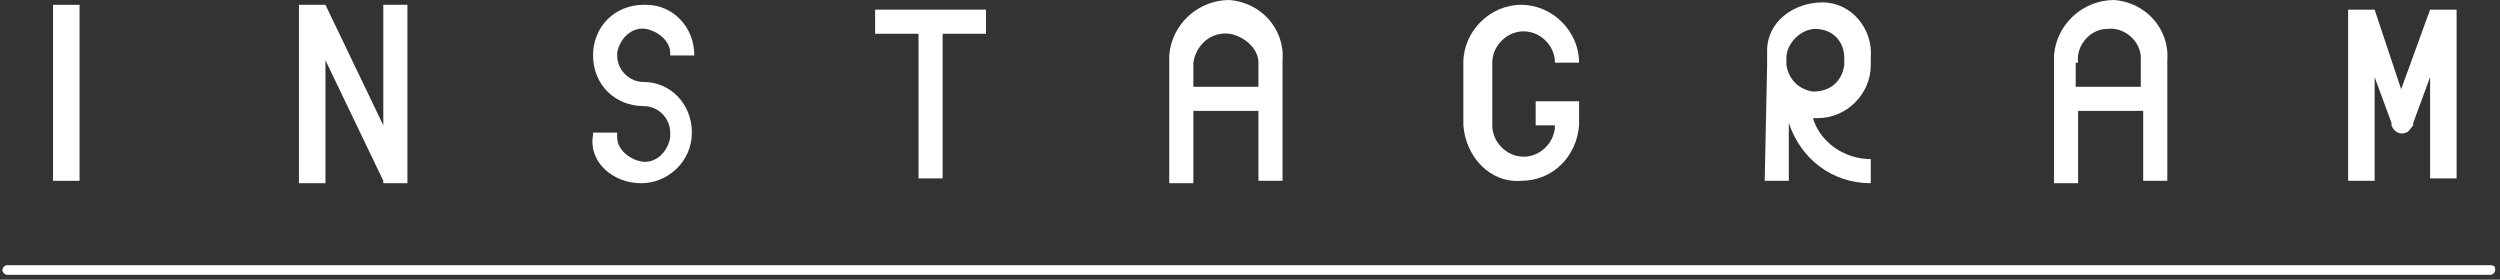
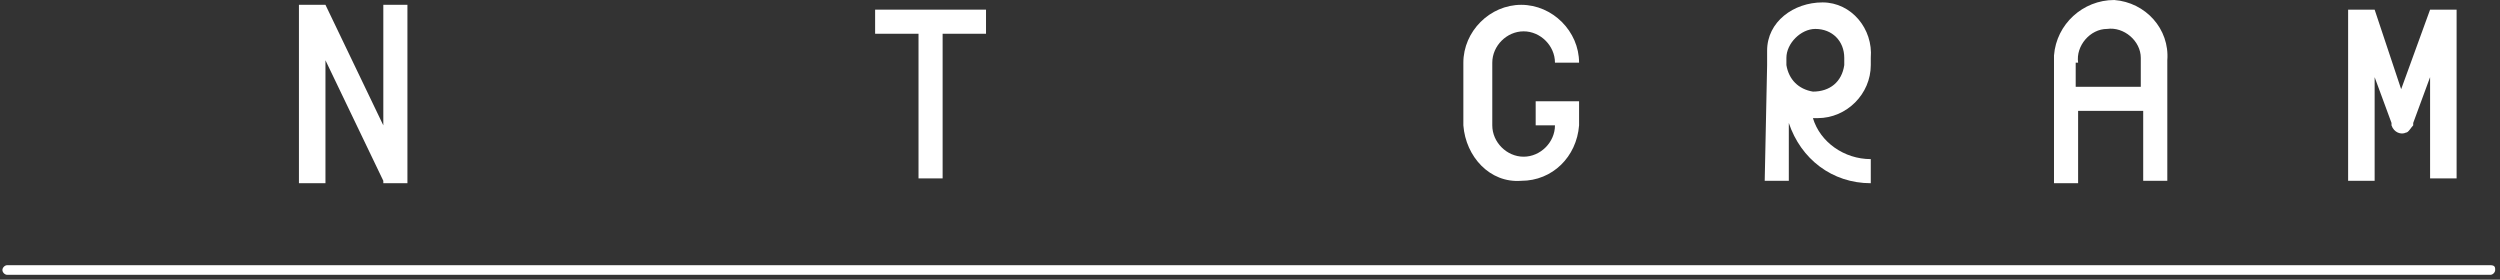
<svg xmlns="http://www.w3.org/2000/svg" version="1.1" id="レイヤー_1" x="0px" y="0px" viewBox="0 0 103.7 11.6" style="enable-background:new 0 0 103.7 11.6;" xml:space="preserve">
  <rect x="0" y="0" width="103.7" height="11.6" fill="#333333" stroke="none" />
  <style type="text/css">
	.st0{fill:#FFFFFF;}
</style>
  <g id="footer">
    <g>
      <path class="st0" d="M103.3,11H0.3c-0.1,0-0.2,0.1-0.2,0.2s0.1,0.2,0.2,0.2h103c0.1,0,0.2-0.1,0.2-0.2S103.5,11,103.3,11z" />
-       <rect x="2.2" y="0.2" class="st0" width="1.1" height="7.3" />
-       <path class="st0" d="M49.5,4.6h2.7v2.9h1v-5c0.1-1.3-0.9-2.4-2.2-2.5C49.7,0,48.6,1,48.5,2.3c0,0.1,0,0.2,0,0.3v5h1L49.5,4.6z     M49.5,2.6c0.1-0.7,0.7-1.3,1.5-1.2c0.6,0.1,1.2,0.6,1.2,1.2v1h-2.7V2.6z" />
      <polygon class="st0" points="38.1,7.4 39.1,7.4 39.1,1.4 40.9,1.4 40.9,0.4 36.3,0.4 36.3,1.4 38.1,1.4   " />
      <polygon class="st0" points="13.5,2.5 15.9,7.5 15.9,7.5 15.9,7.6 16.9,7.6 16.9,0.2 15.9,0.2 15.9,5.2 13.5,0.2 12.4,0.2     12.4,7.6 13.5,7.6   " />
      <path class="st0" d="M86.2,4.6h2.7v2.9h1v-5c0.1-1.3-0.9-2.4-2.2-2.5C86.4,0,85.3,1,85.2,2.3c0,0.1,0,0.2,0,0.3v5h1L86.2,4.6z     M86.2,2.6c-0.1-0.7,0.5-1.4,1.2-1.4c0.7-0.1,1.4,0.5,1.4,1.2c0,0.1,0,0.2,0,0.2v1h-2.7V2.6z" />
      <path class="st0" d="M73.2,7.5h1V5.1c0.5,1.5,1.8,2.5,3.4,2.5v-1c-1.1,0-2.1-0.7-2.4-1.7h0.2c1.2,0,2.2-1,2.2-2.2V2.4    c0.1-1.2-0.8-2.3-2-2.3s-2.3,0.8-2.3,2c0,0.1,0,0.2,0,0.3v0.3L73.2,7.5z M75.3,1.2c0.7,0,1.2,0.5,1.2,1.2c0,0,0,0,0,0v0.3    c-0.1,0.7-0.6,1.1-1.3,1.1c-0.6-0.1-1-0.5-1.1-1.1V2.4C74.1,1.8,74.7,1.2,75.3,1.2C75.3,1.2,75.3,1.2,75.3,1.2z" />
      <path class="st0" d="M63.1,7.5c1.3,0,2.3-1,2.4-2.3l0,0v-1h-1.8v1h0.8c0,0.7-0.6,1.3-1.3,1.3s-1.3-0.6-1.3-1.3V2.6    c0-0.7,0.6-1.3,1.3-1.3s1.3,0.6,1.3,1.3h1c0-1.3-1.1-2.4-2.4-2.4s-2.4,1.1-2.4,2.4v2.6C60.8,6.5,61.8,7.6,63.1,7.5    C63.1,7.5,63.1,7.5,63.1,7.5z" />
-       <path class="st0" d="M26.6,7.6L26.6,7.6c1.1,0,2.1-0.9,2.1-2.1c0,0,0,0,0,0l0,0c0-1.2-0.9-2.1-2-2.1c0,0,0,0,0,0l0,0    c-0.6,0-1.1-0.5-1.1-1.1l0,0l0,0c0,0,0,0,0-0.1c0.1-0.6,0.6-1.1,1.2-1c0.5,0.1,1,0.5,1,1v0.1h1l0,0c0-1.2-0.9-2.1-2-2.1    c0,0-0.1,0-0.1,0l0,0c-1.2,0-2.1,0.9-2.1,2.1c0,1.2,0.9,2.1,2.1,2.1l0,0c0.6,0,1.1,0.5,1.1,1.1l0,0v0.2c-0.1,0.6-0.6,1.1-1.2,1    c-0.5-0.1-1-0.5-1-1c0,0,0,0,0-0.1V5.5h-1v0.1C24.4,6.7,25.4,7.6,26.6,7.6C26.5,7.6,26.5,7.6,26.6,7.6z" />
      <polygon class="st0" points="28.6,2.3 28.6,2.3 28.6,2.3   " />
      <polygon class="st0" points="24.5,2.3 24.5,2.3 24.5,2.3   " />
      <path class="st0" d="M98.5,3.2l0.7,1.9v0.1l0,0c0.1,0.3,0.4,0.4,0.6,0.3c0.1,0,0.2-0.2,0.3-0.3l0,0V5.1l0.7-1.9v4.2h1.1V0.4h-1.1    l-1.2,3.3l-1.1-3.3h-1.1v7.1h1.1V3.2z" />
    </g>
  </g>
</svg>